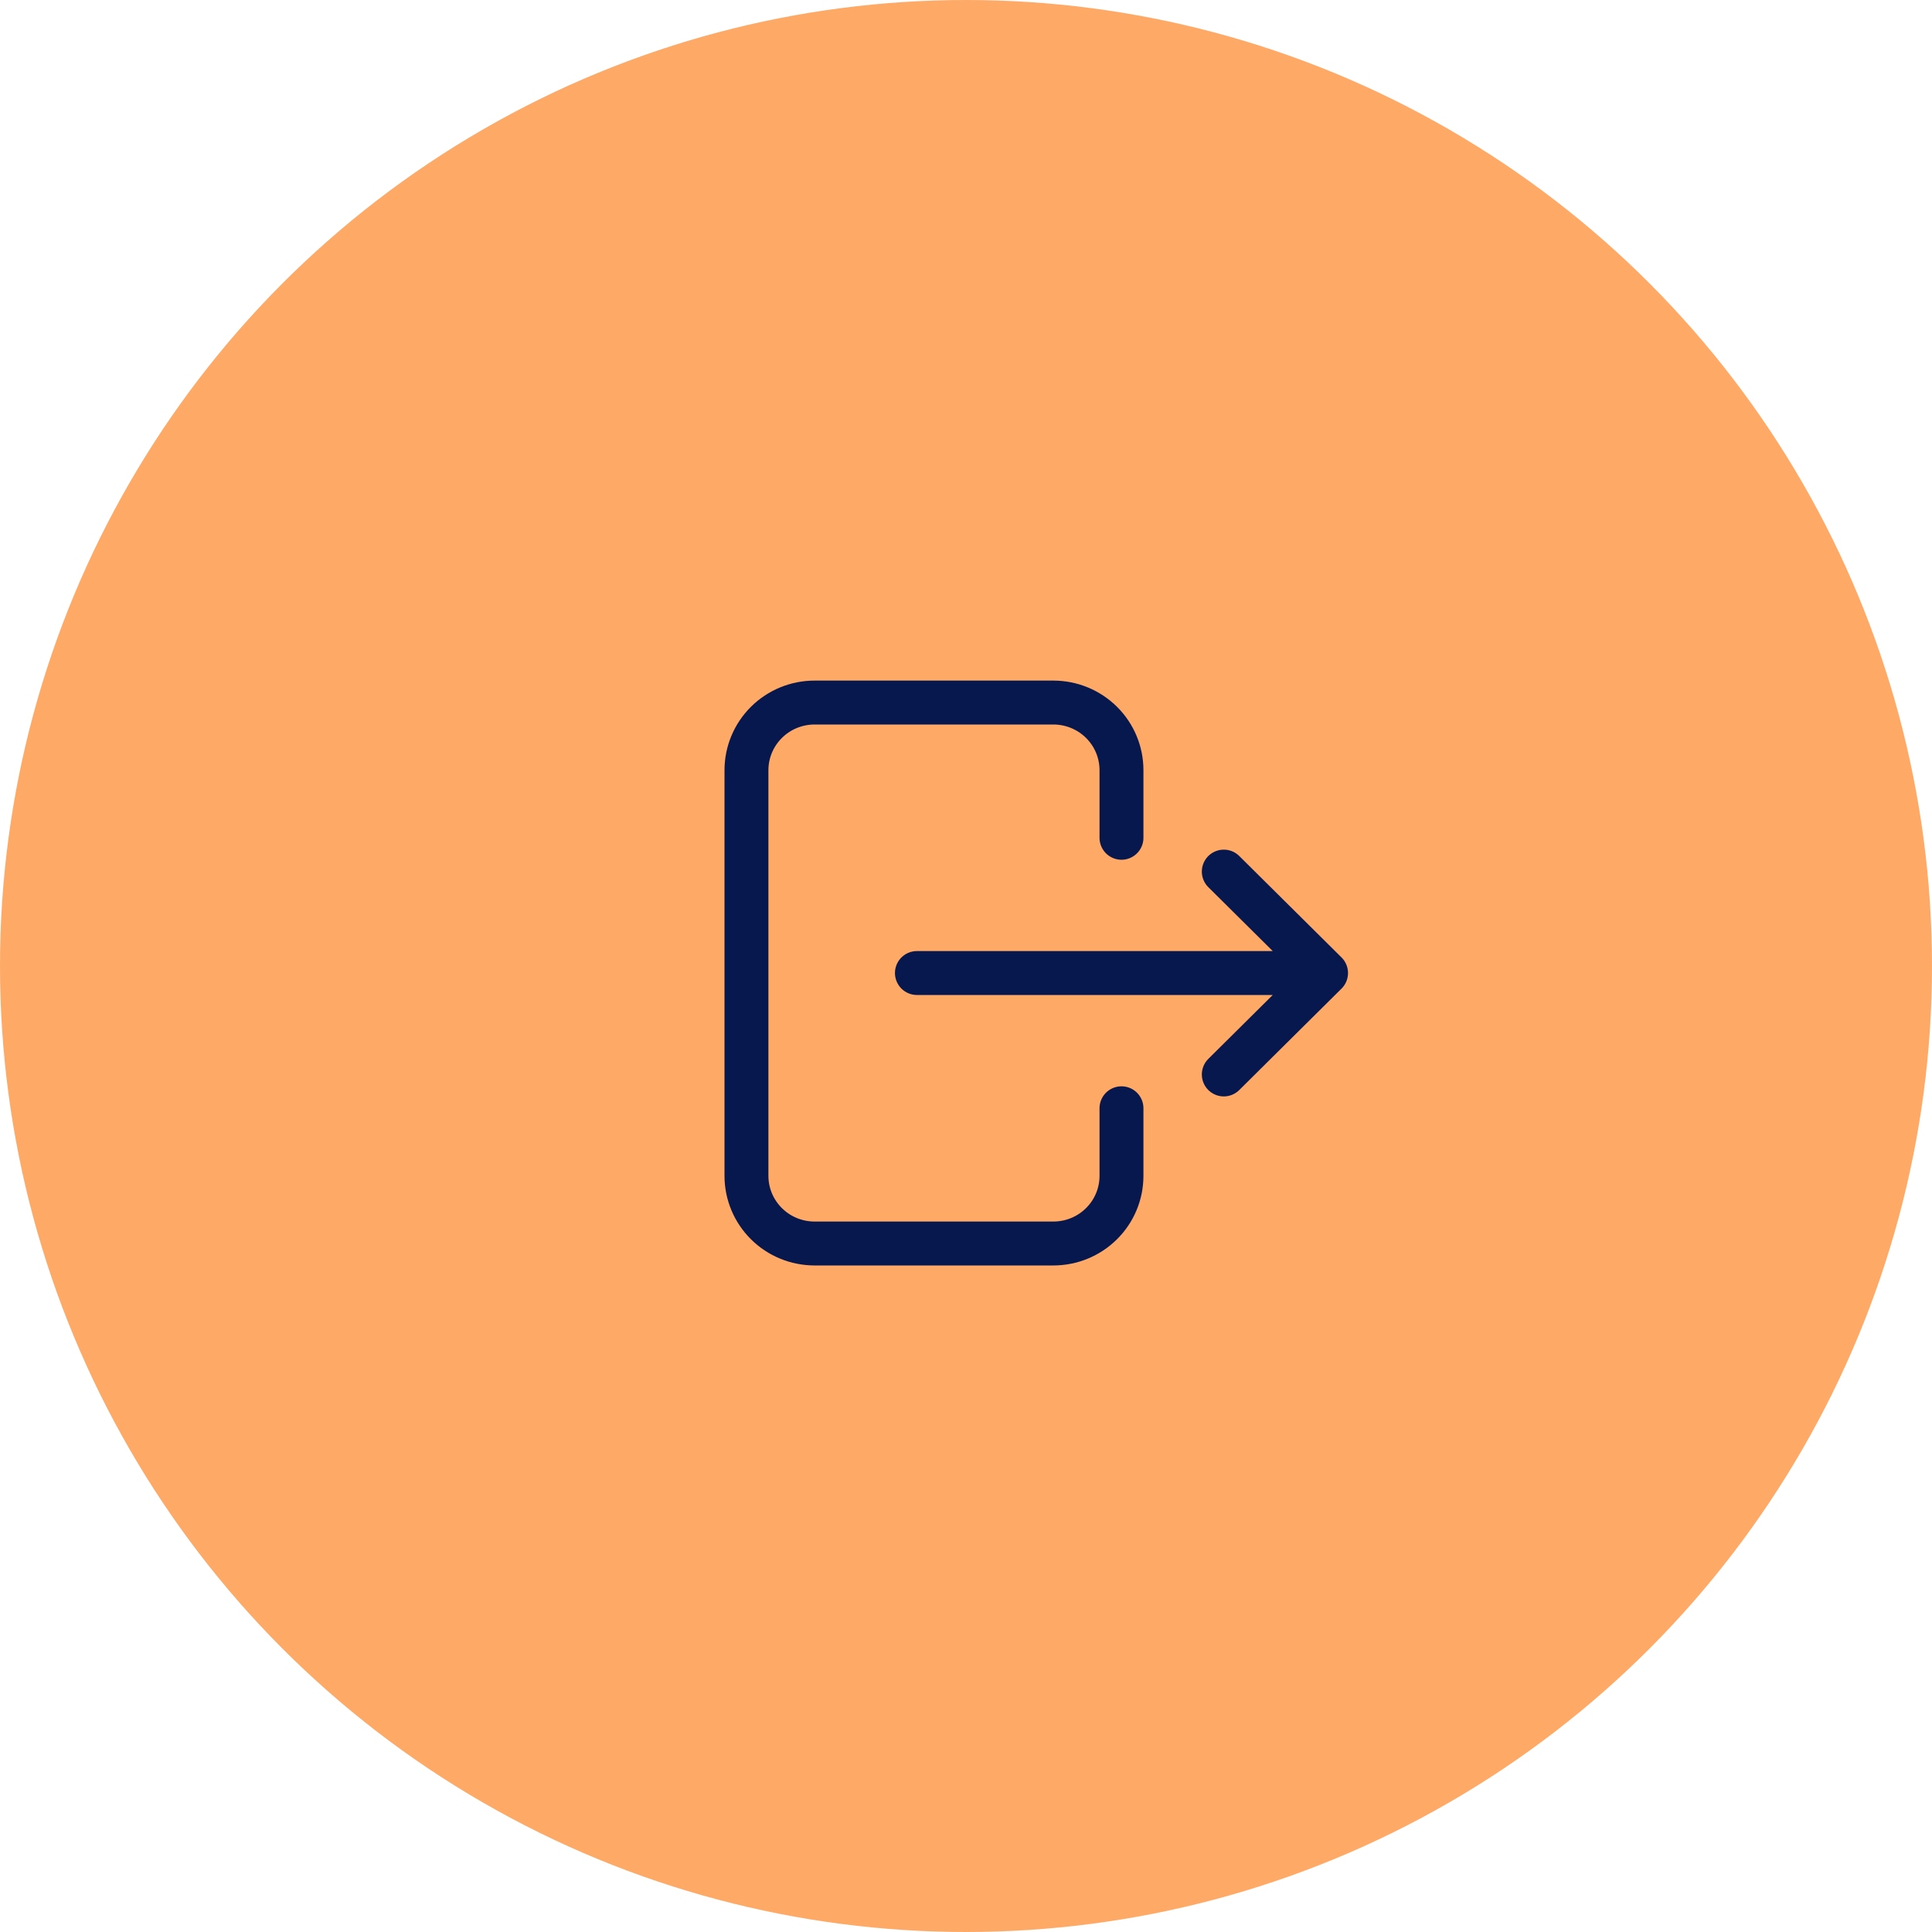
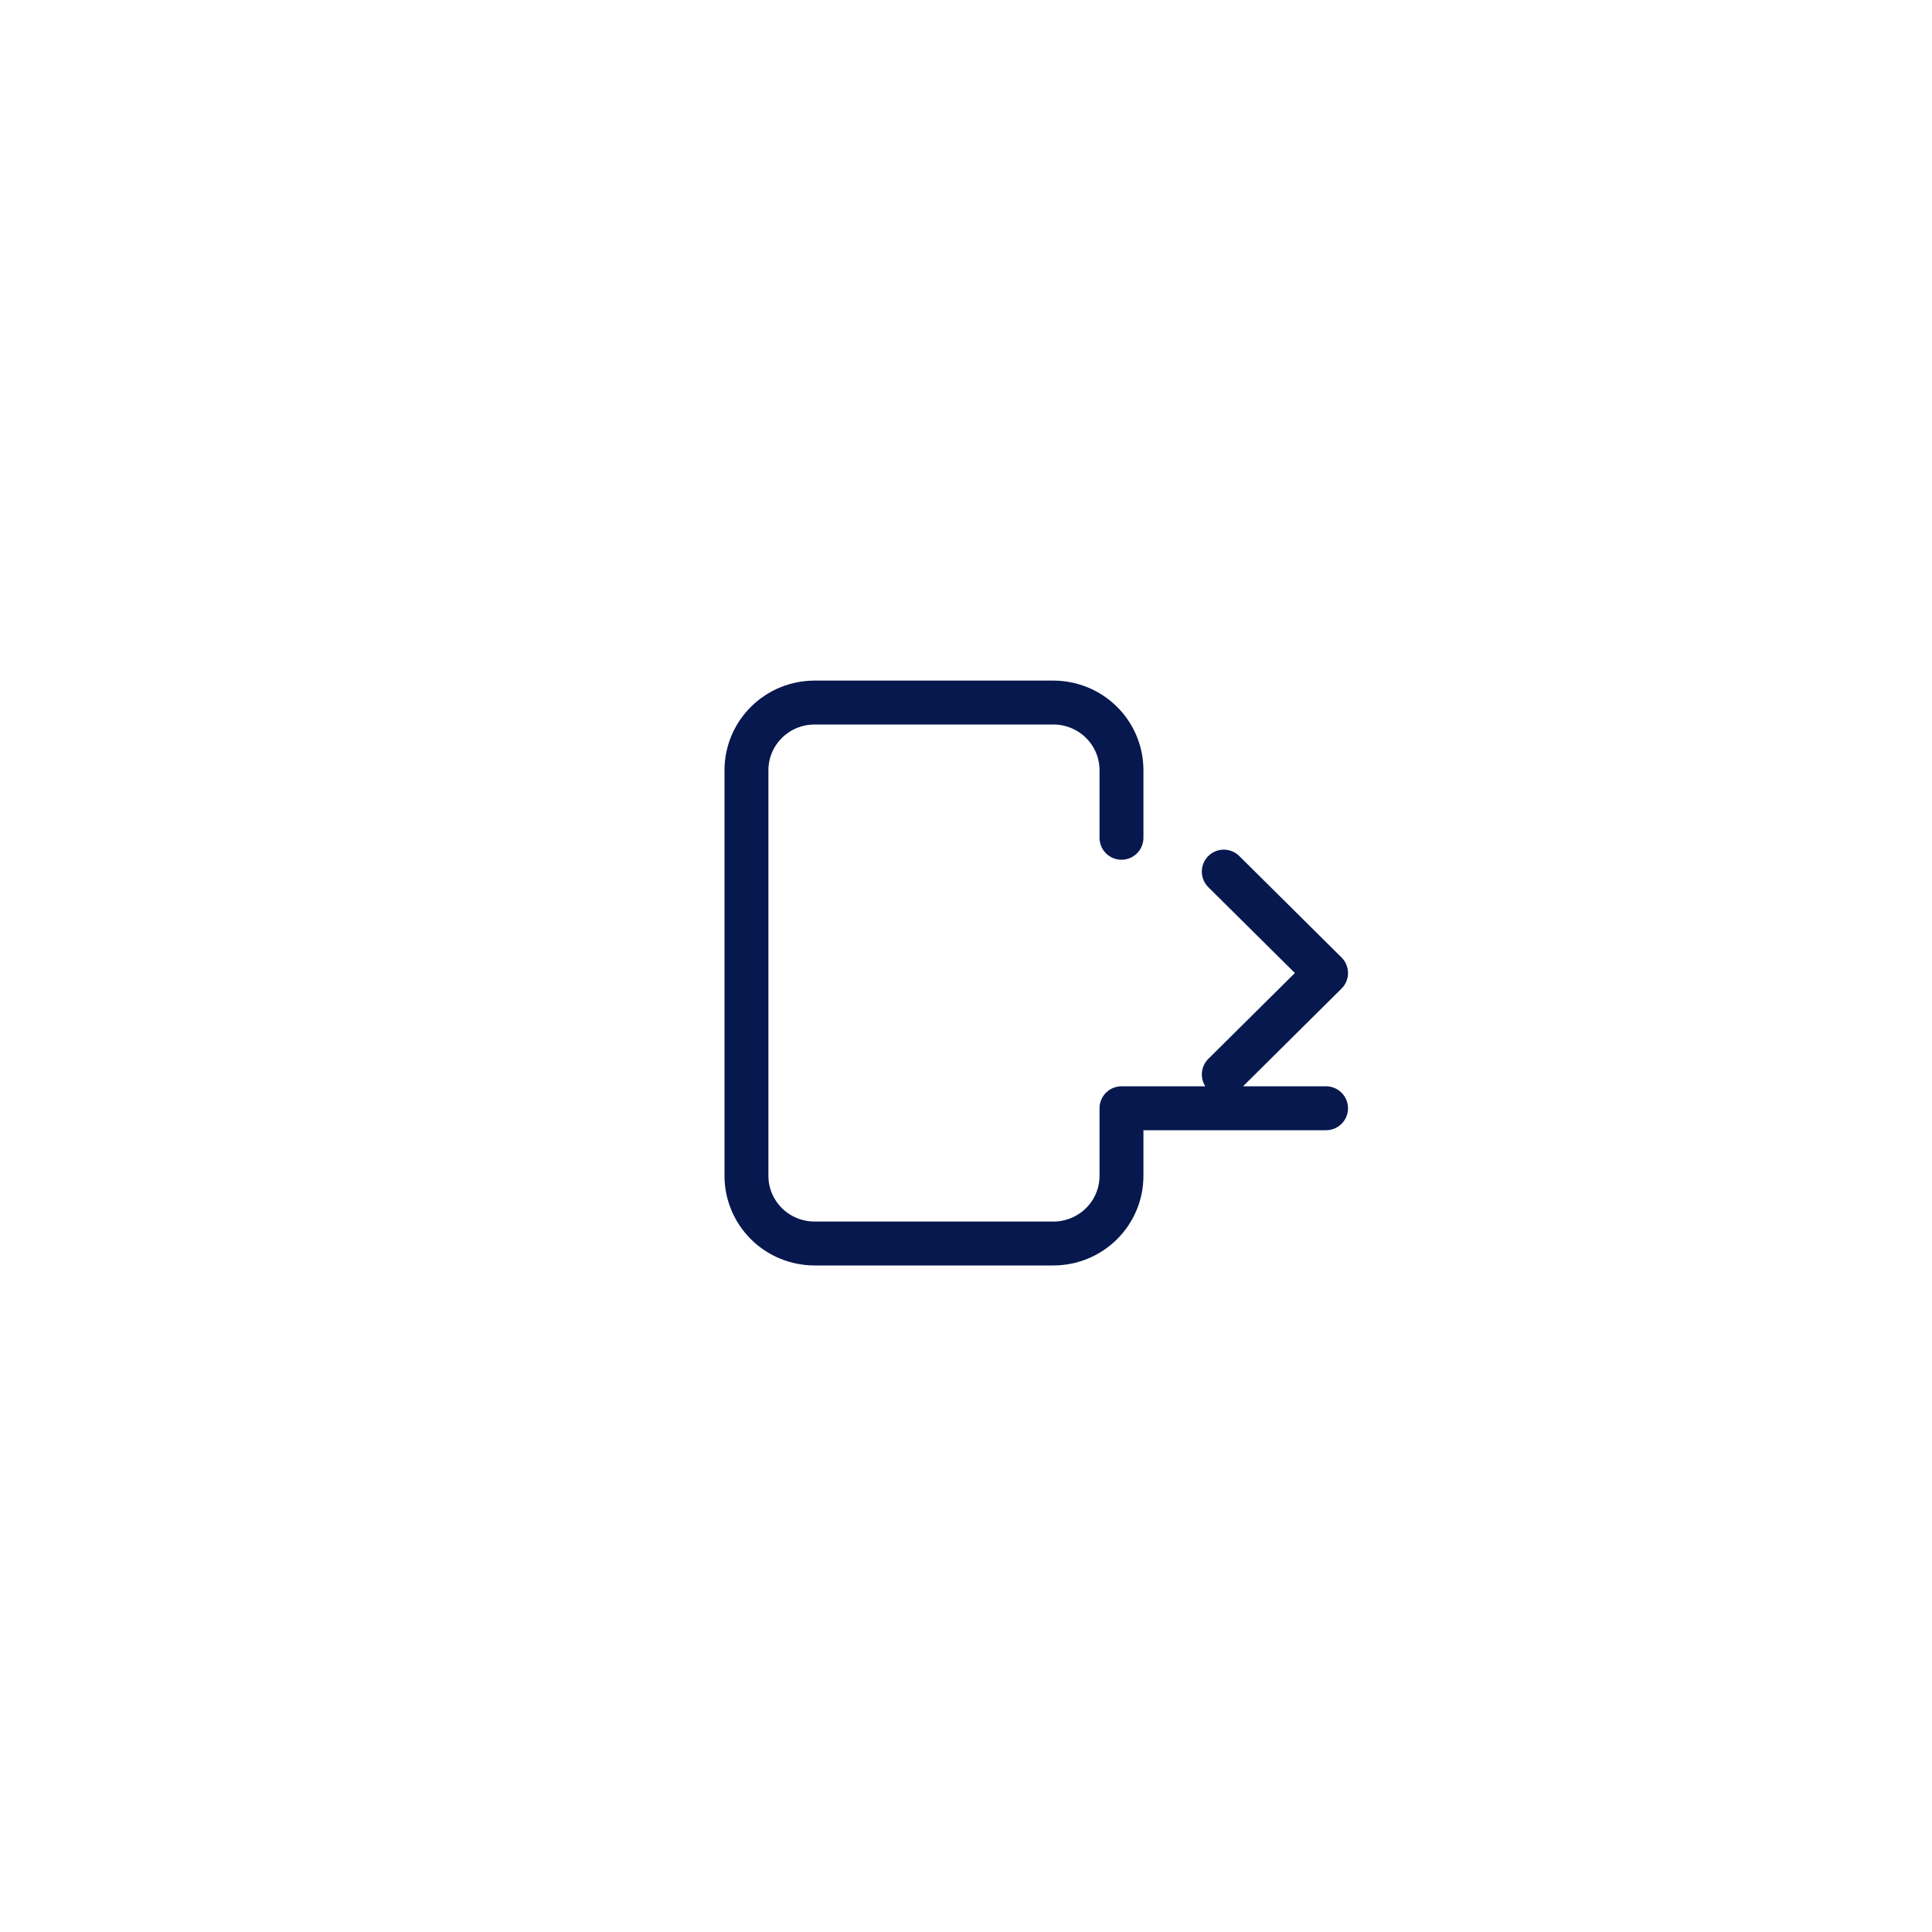
<svg xmlns="http://www.w3.org/2000/svg" width="44" height="44" viewBox="0 0 44 44" fill="none">
-   <circle cx="22" cy="22" r="22" fill="#FFA966" />
-   <path d="M25.541 19.08V17.54C25.541 17.132 25.378 16.74 25.086 16.451C24.795 16.162 24.4 16 23.988 16H18.553C18.141 16 17.746 16.162 17.455 16.451C17.164 16.74 17 17.132 17 17.54V26.78C17 27.188 17.164 27.58 17.455 27.869C17.746 28.158 18.141 28.32 18.553 28.32H23.988C24.4 28.32 24.795 28.158 25.086 27.869C25.378 27.58 25.541 27.188 25.541 26.78V25.24M20.882 22.16H30.2M30.2 22.16L27.871 19.85M30.2 22.16L27.871 24.47" stroke="#07184F" stroke-linecap="round" stroke-linejoin="round" />
+   <path d="M25.541 19.08V17.54C25.541 17.132 25.378 16.74 25.086 16.451C24.795 16.162 24.4 16 23.988 16H18.553C18.141 16 17.746 16.162 17.455 16.451C17.164 16.74 17 17.132 17 17.54V26.78C17 27.188 17.164 27.58 17.455 27.869C17.746 28.158 18.141 28.32 18.553 28.32H23.988C24.4 28.32 24.795 28.158 25.086 27.869C25.378 27.58 25.541 27.188 25.541 26.78V25.24H30.2M30.2 22.16L27.871 19.85M30.2 22.16L27.871 24.47" stroke="#07184F" stroke-linecap="round" stroke-linejoin="round" />
</svg>